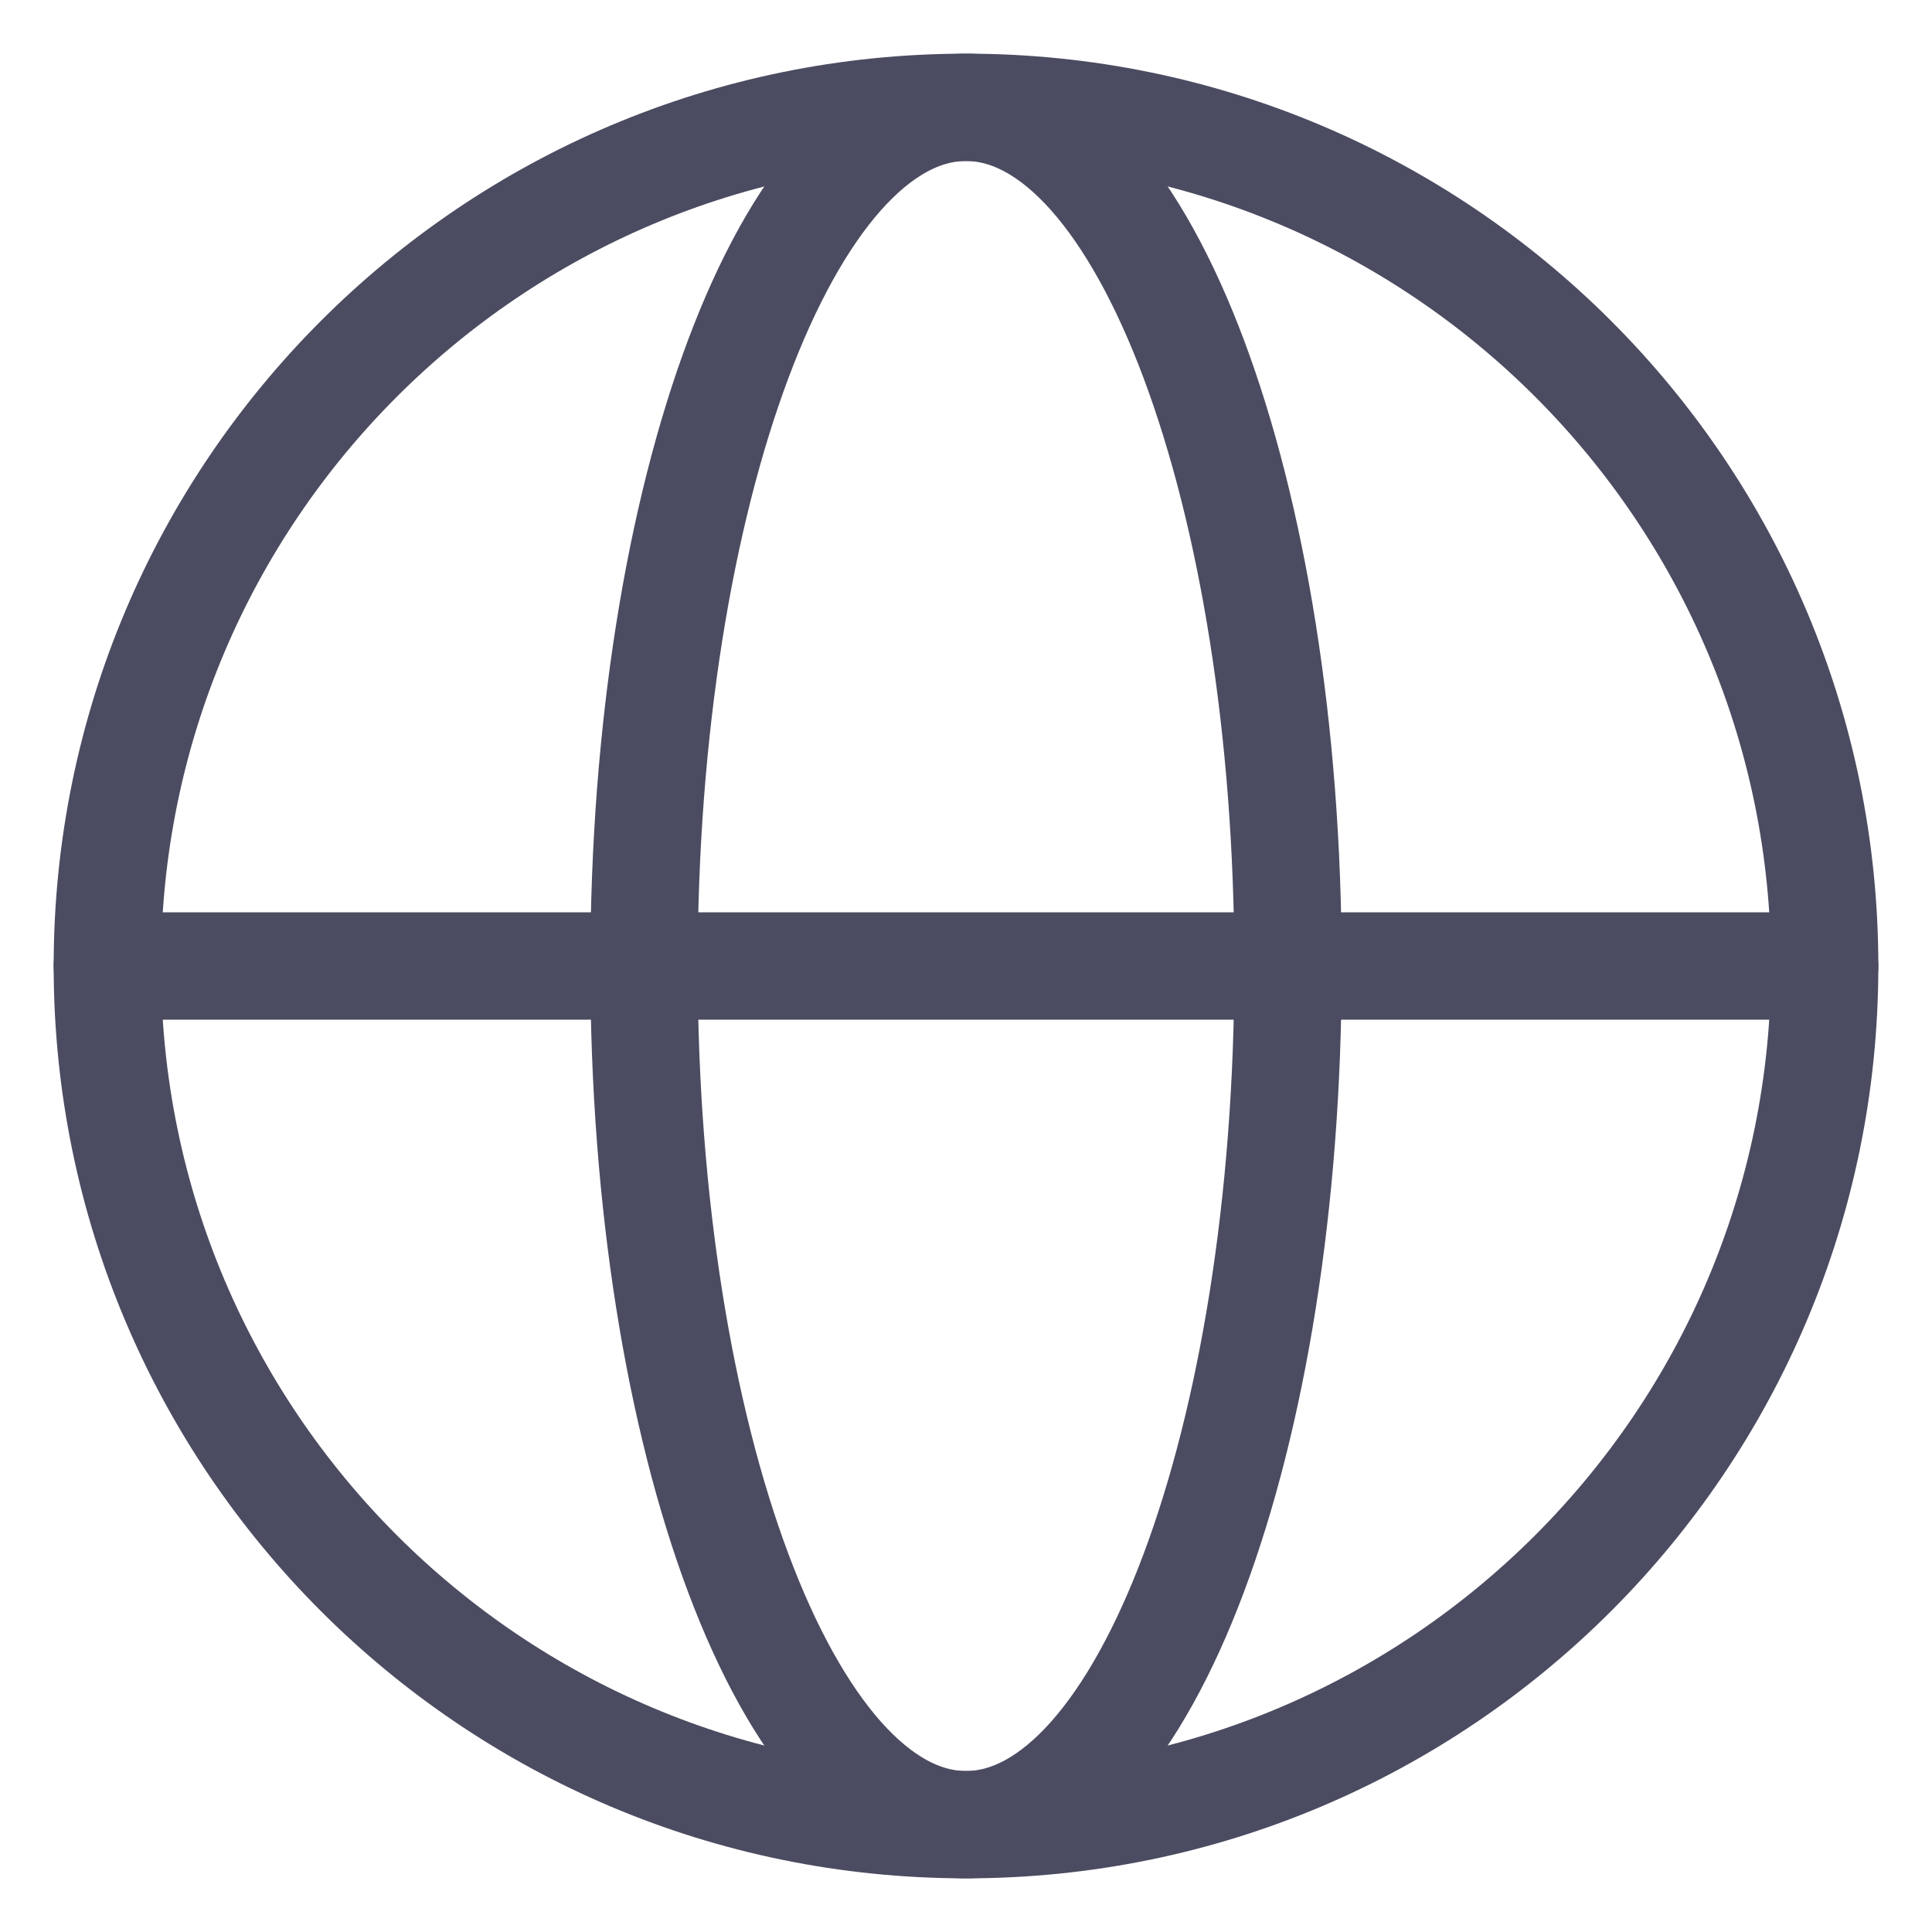
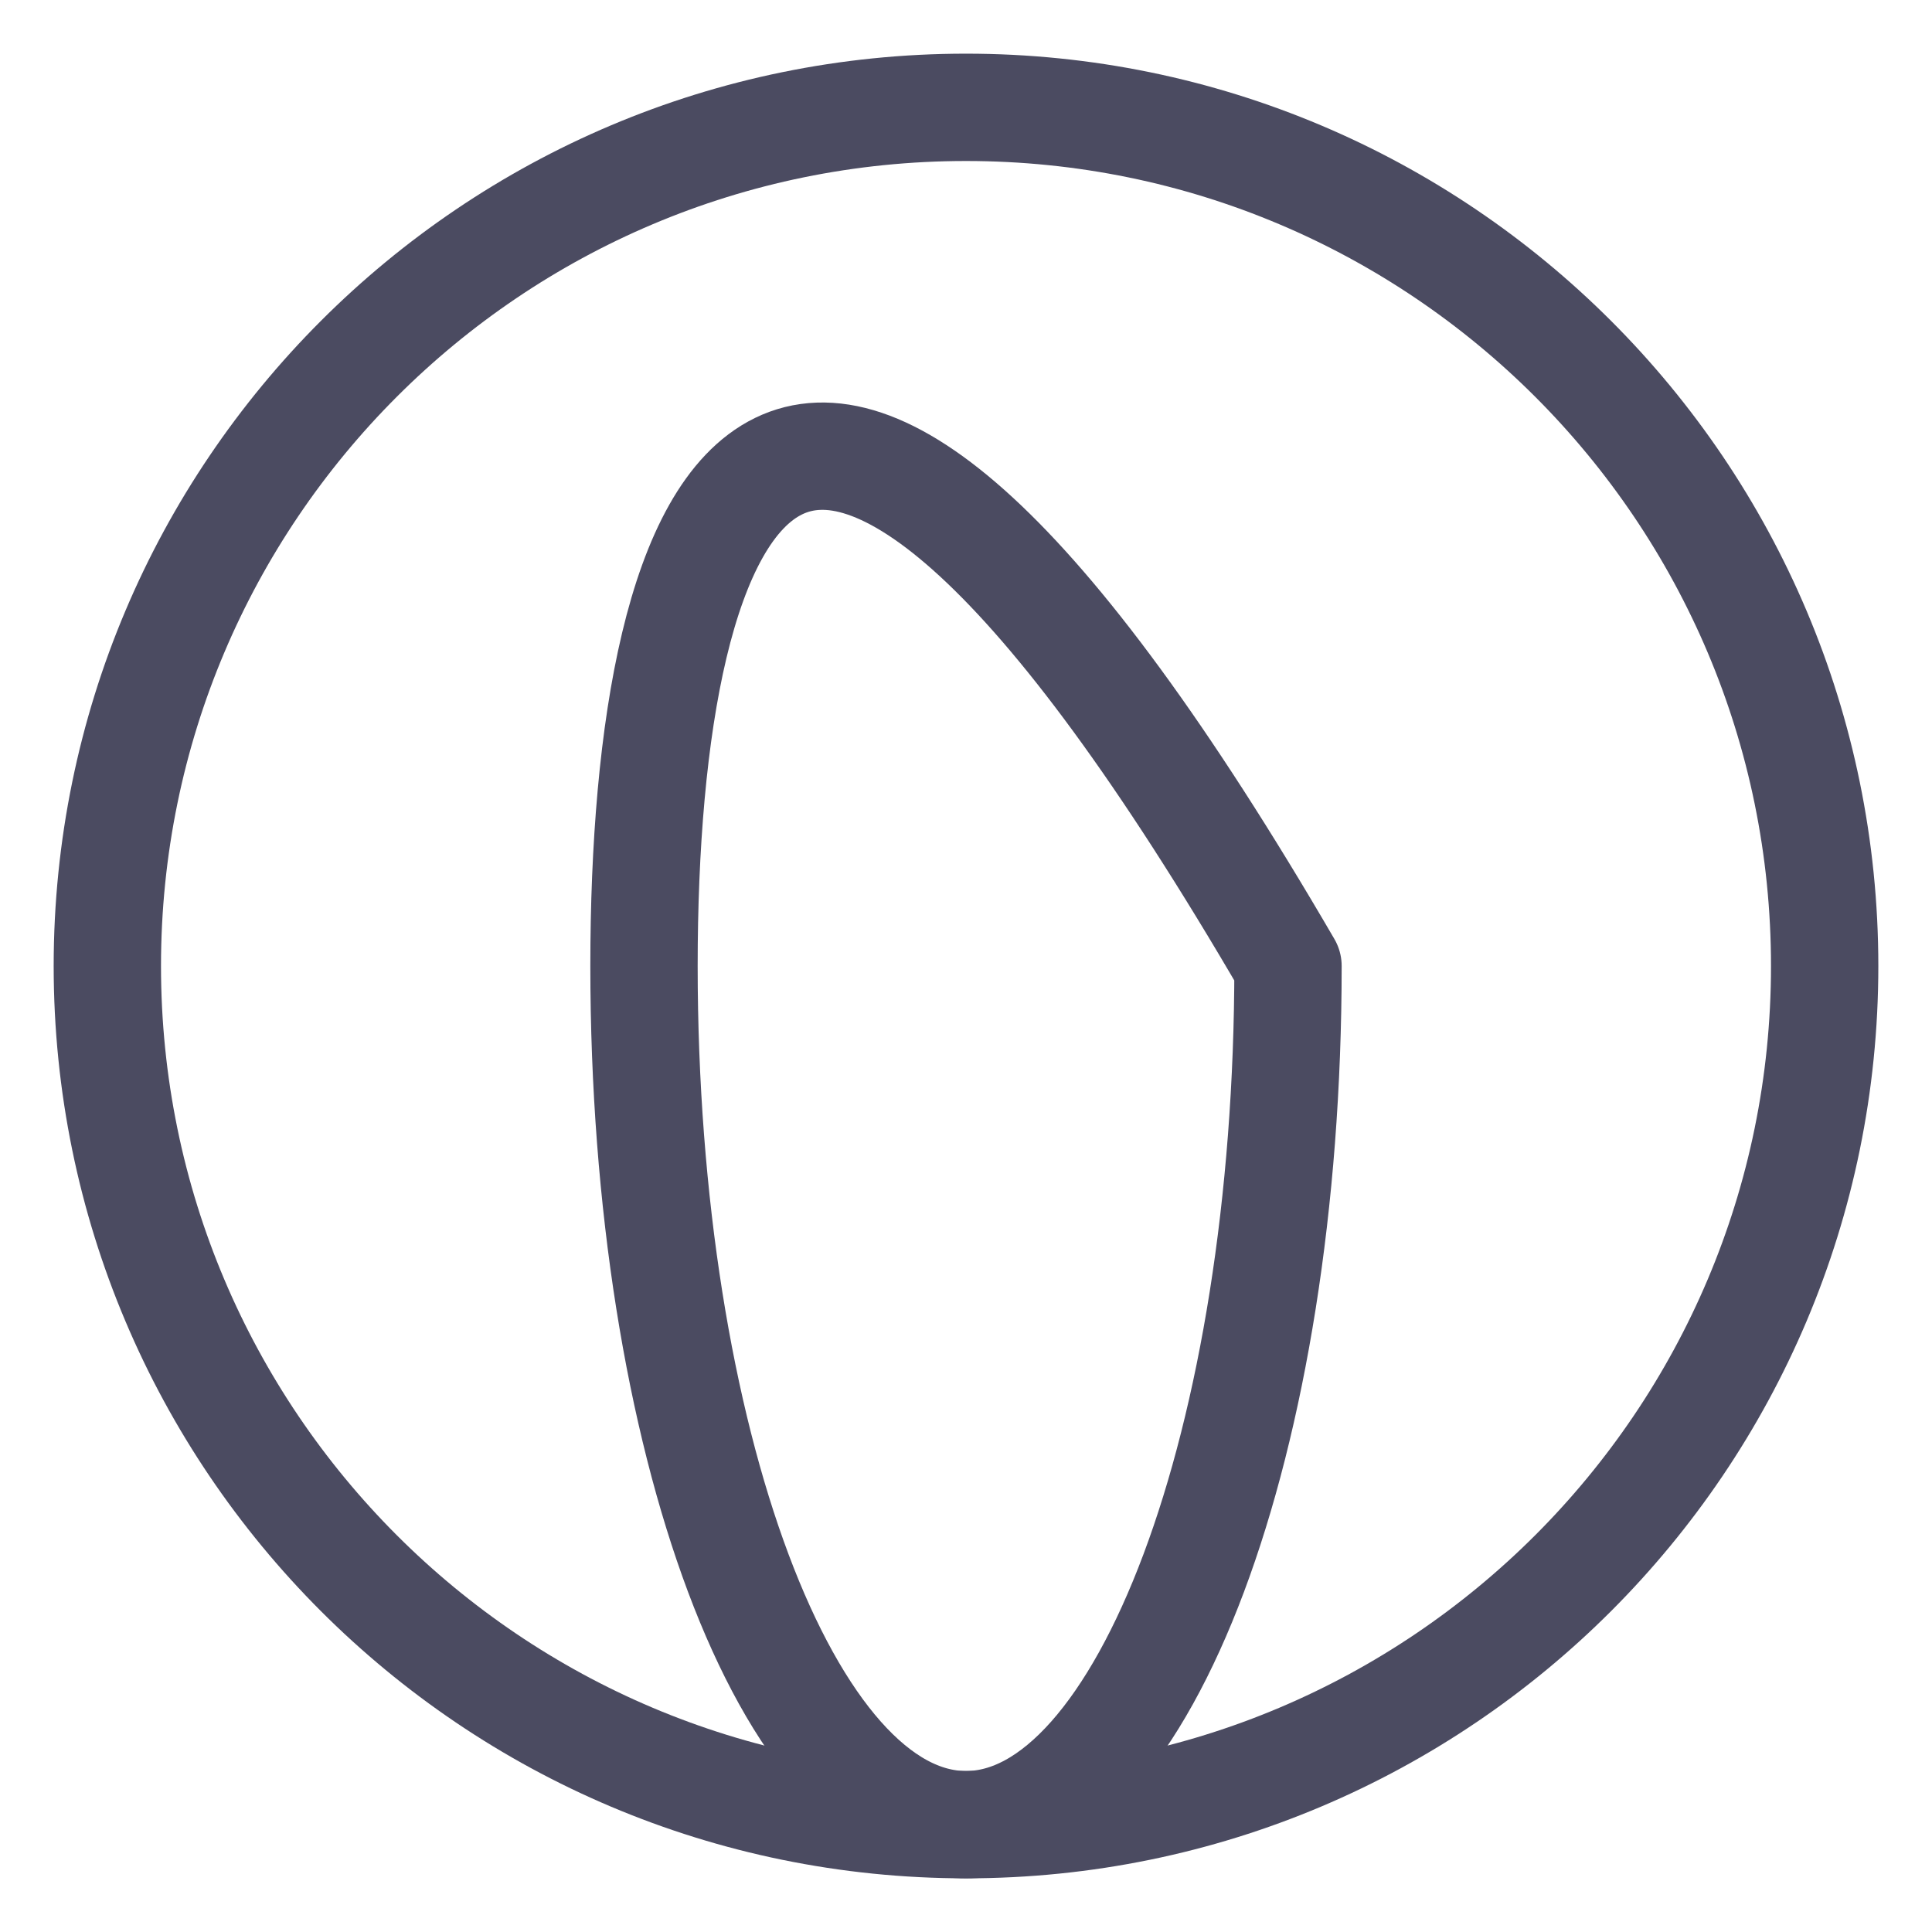
<svg xmlns="http://www.w3.org/2000/svg" width="18" height="18" viewBox="0 0 18 18" fill="none">
  <g id="Group 643">
    <path id="Vector" d="M9 17C13.418 17 17 13.418 17 9C17 4.582 13.418 1 9 1C4.582 1 1 4.582 1 9C1 13.418 4.582 17 9 17Z" stroke="#4B4B61" strokeWidth="1.8" stroke-miterlimit="10" stroke-linecap="round" stroke-linejoin="round" />
-     <path id="Vector_2" d="M1 9H17" stroke="#4B4B61" strokeWidth="1.8" stroke-linecap="round" stroke-linejoin="round" />
-     <path id="Vector_3" d="M9 17C10.657 17 12 13.418 12 9C12 4.582 10.657 1 9 1C7.343 1 6 4.582 6 9C6 13.418 7.343 17 9 17Z" stroke="#4B4B61" strokeWidth="1.8" stroke-miterlimit="10" stroke-linecap="round" stroke-linejoin="round" />
+     <path id="Vector_3" d="M9 17C10.657 17 12 13.418 12 9C7.343 1 6 4.582 6 9C6 13.418 7.343 17 9 17Z" stroke="#4B4B61" strokeWidth="1.8" stroke-miterlimit="10" stroke-linecap="round" stroke-linejoin="round" />
  </g>
</svg>